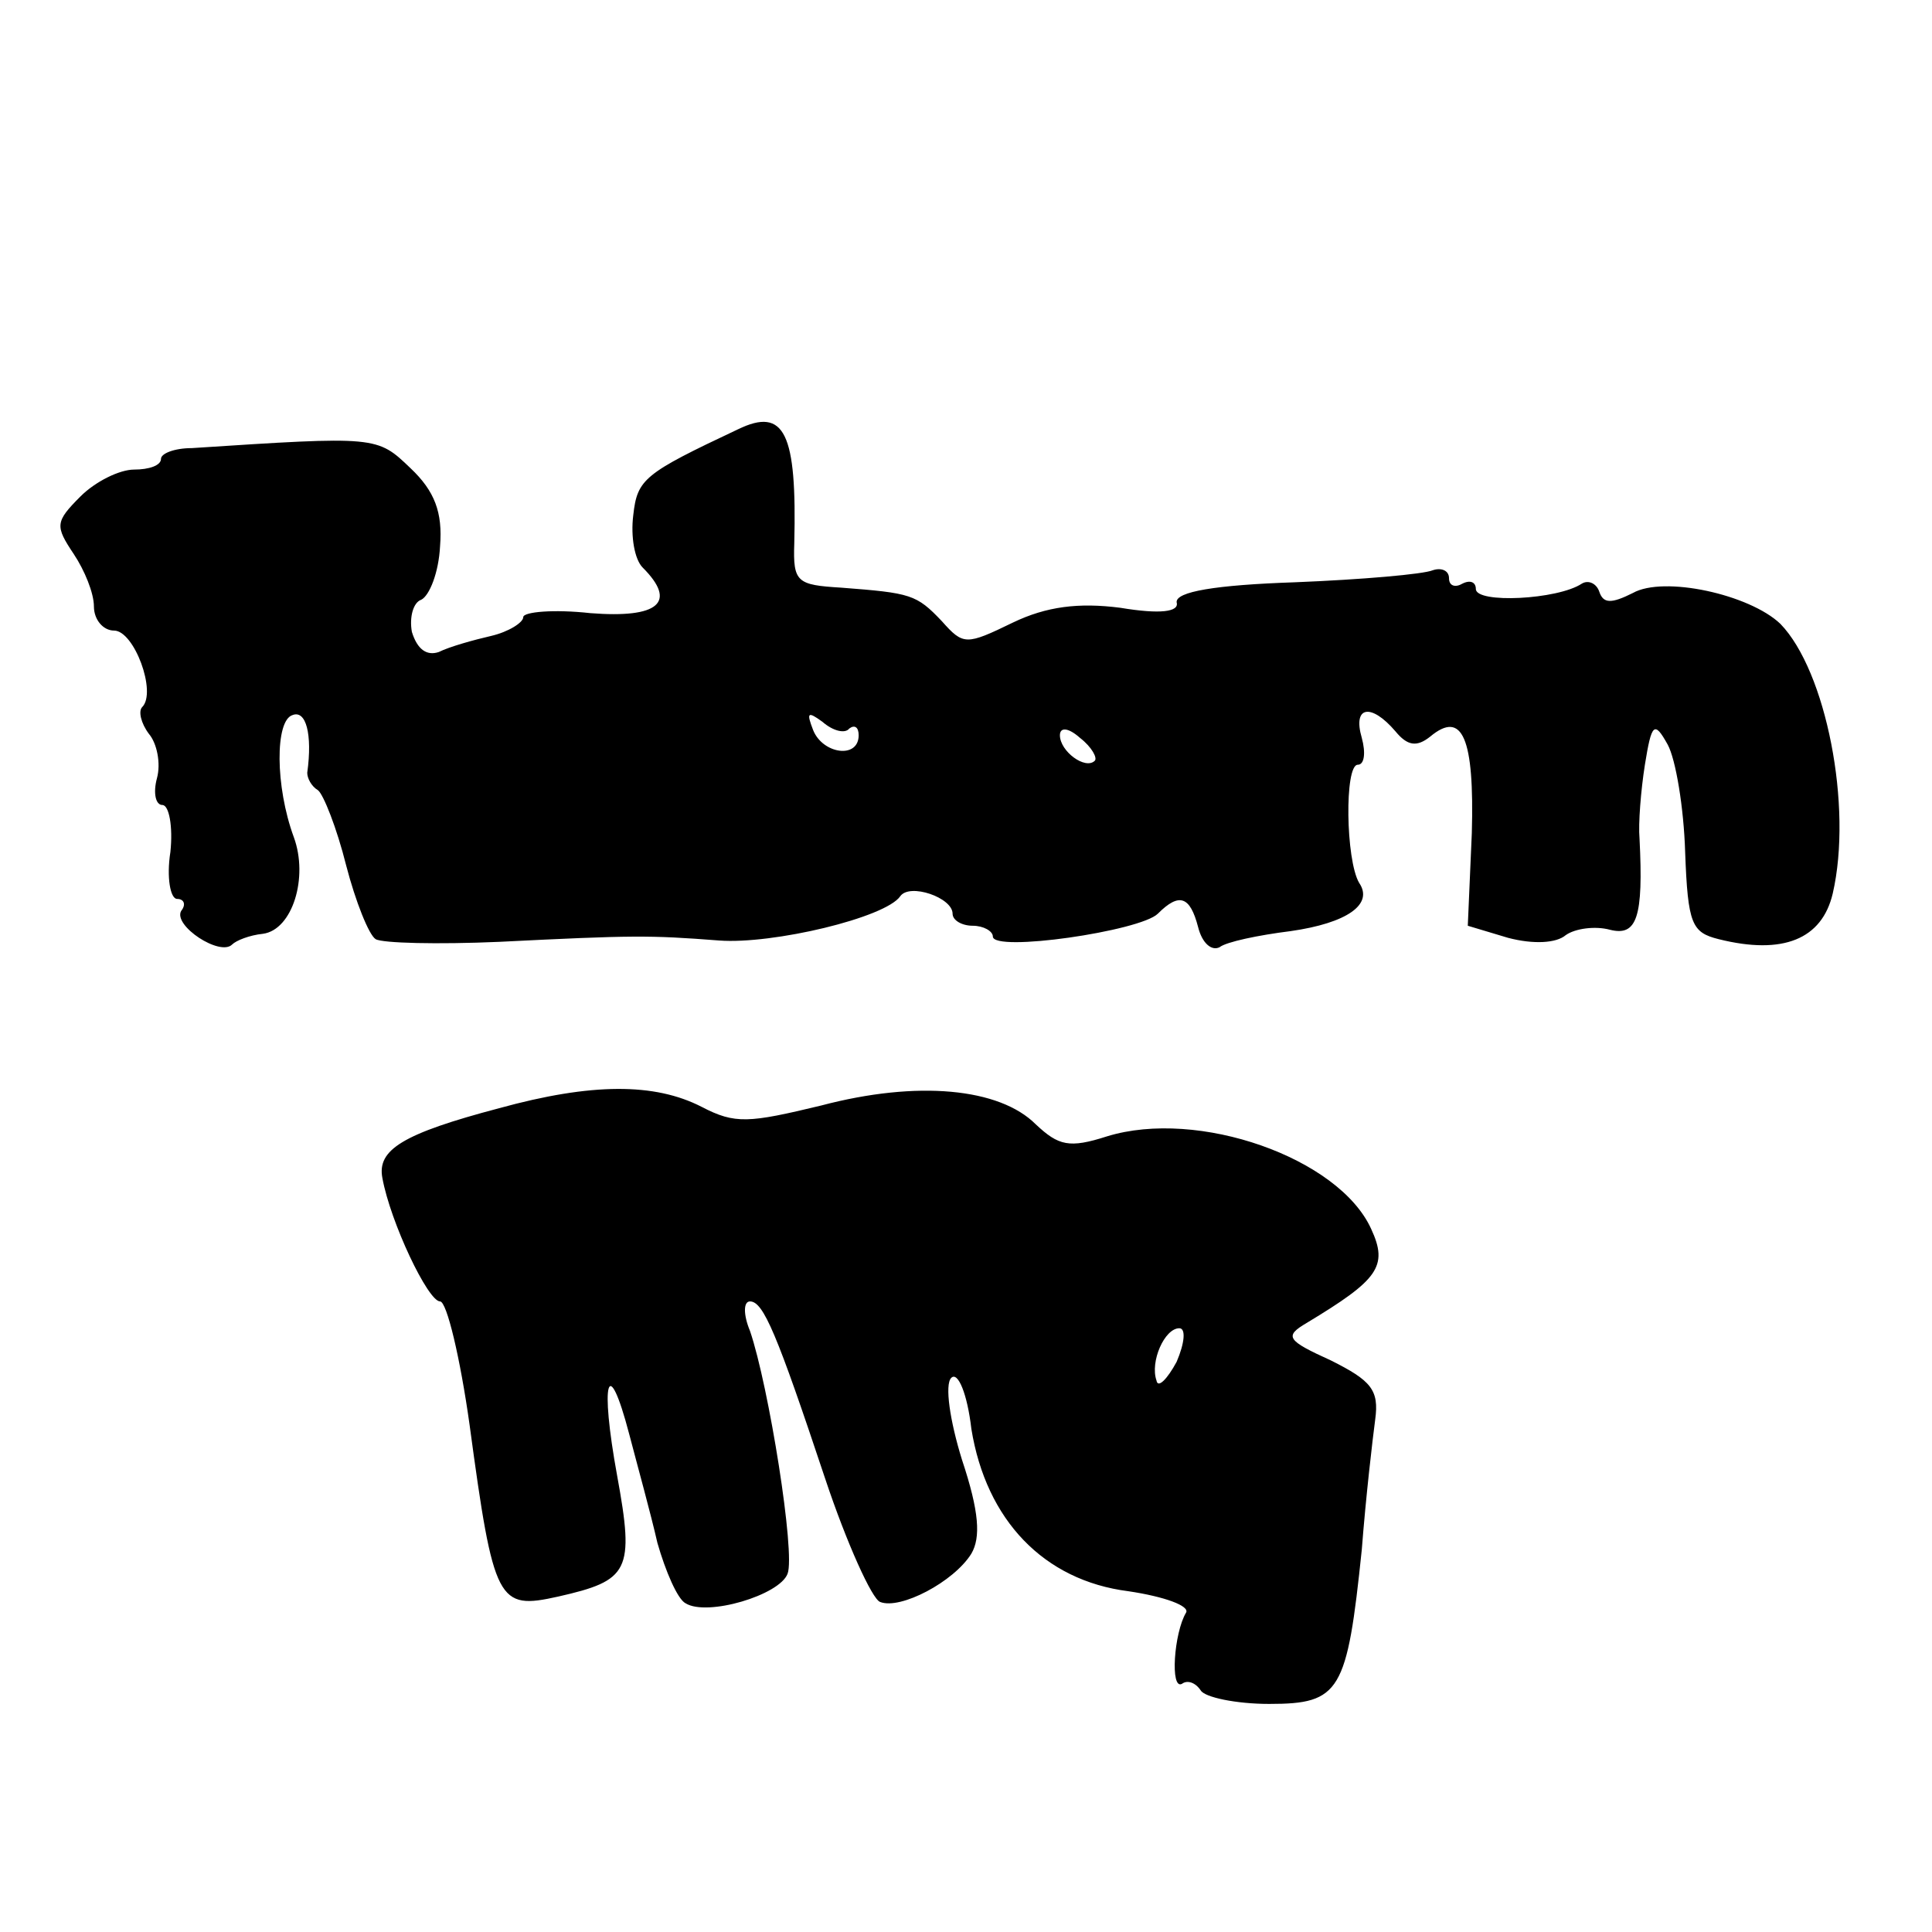
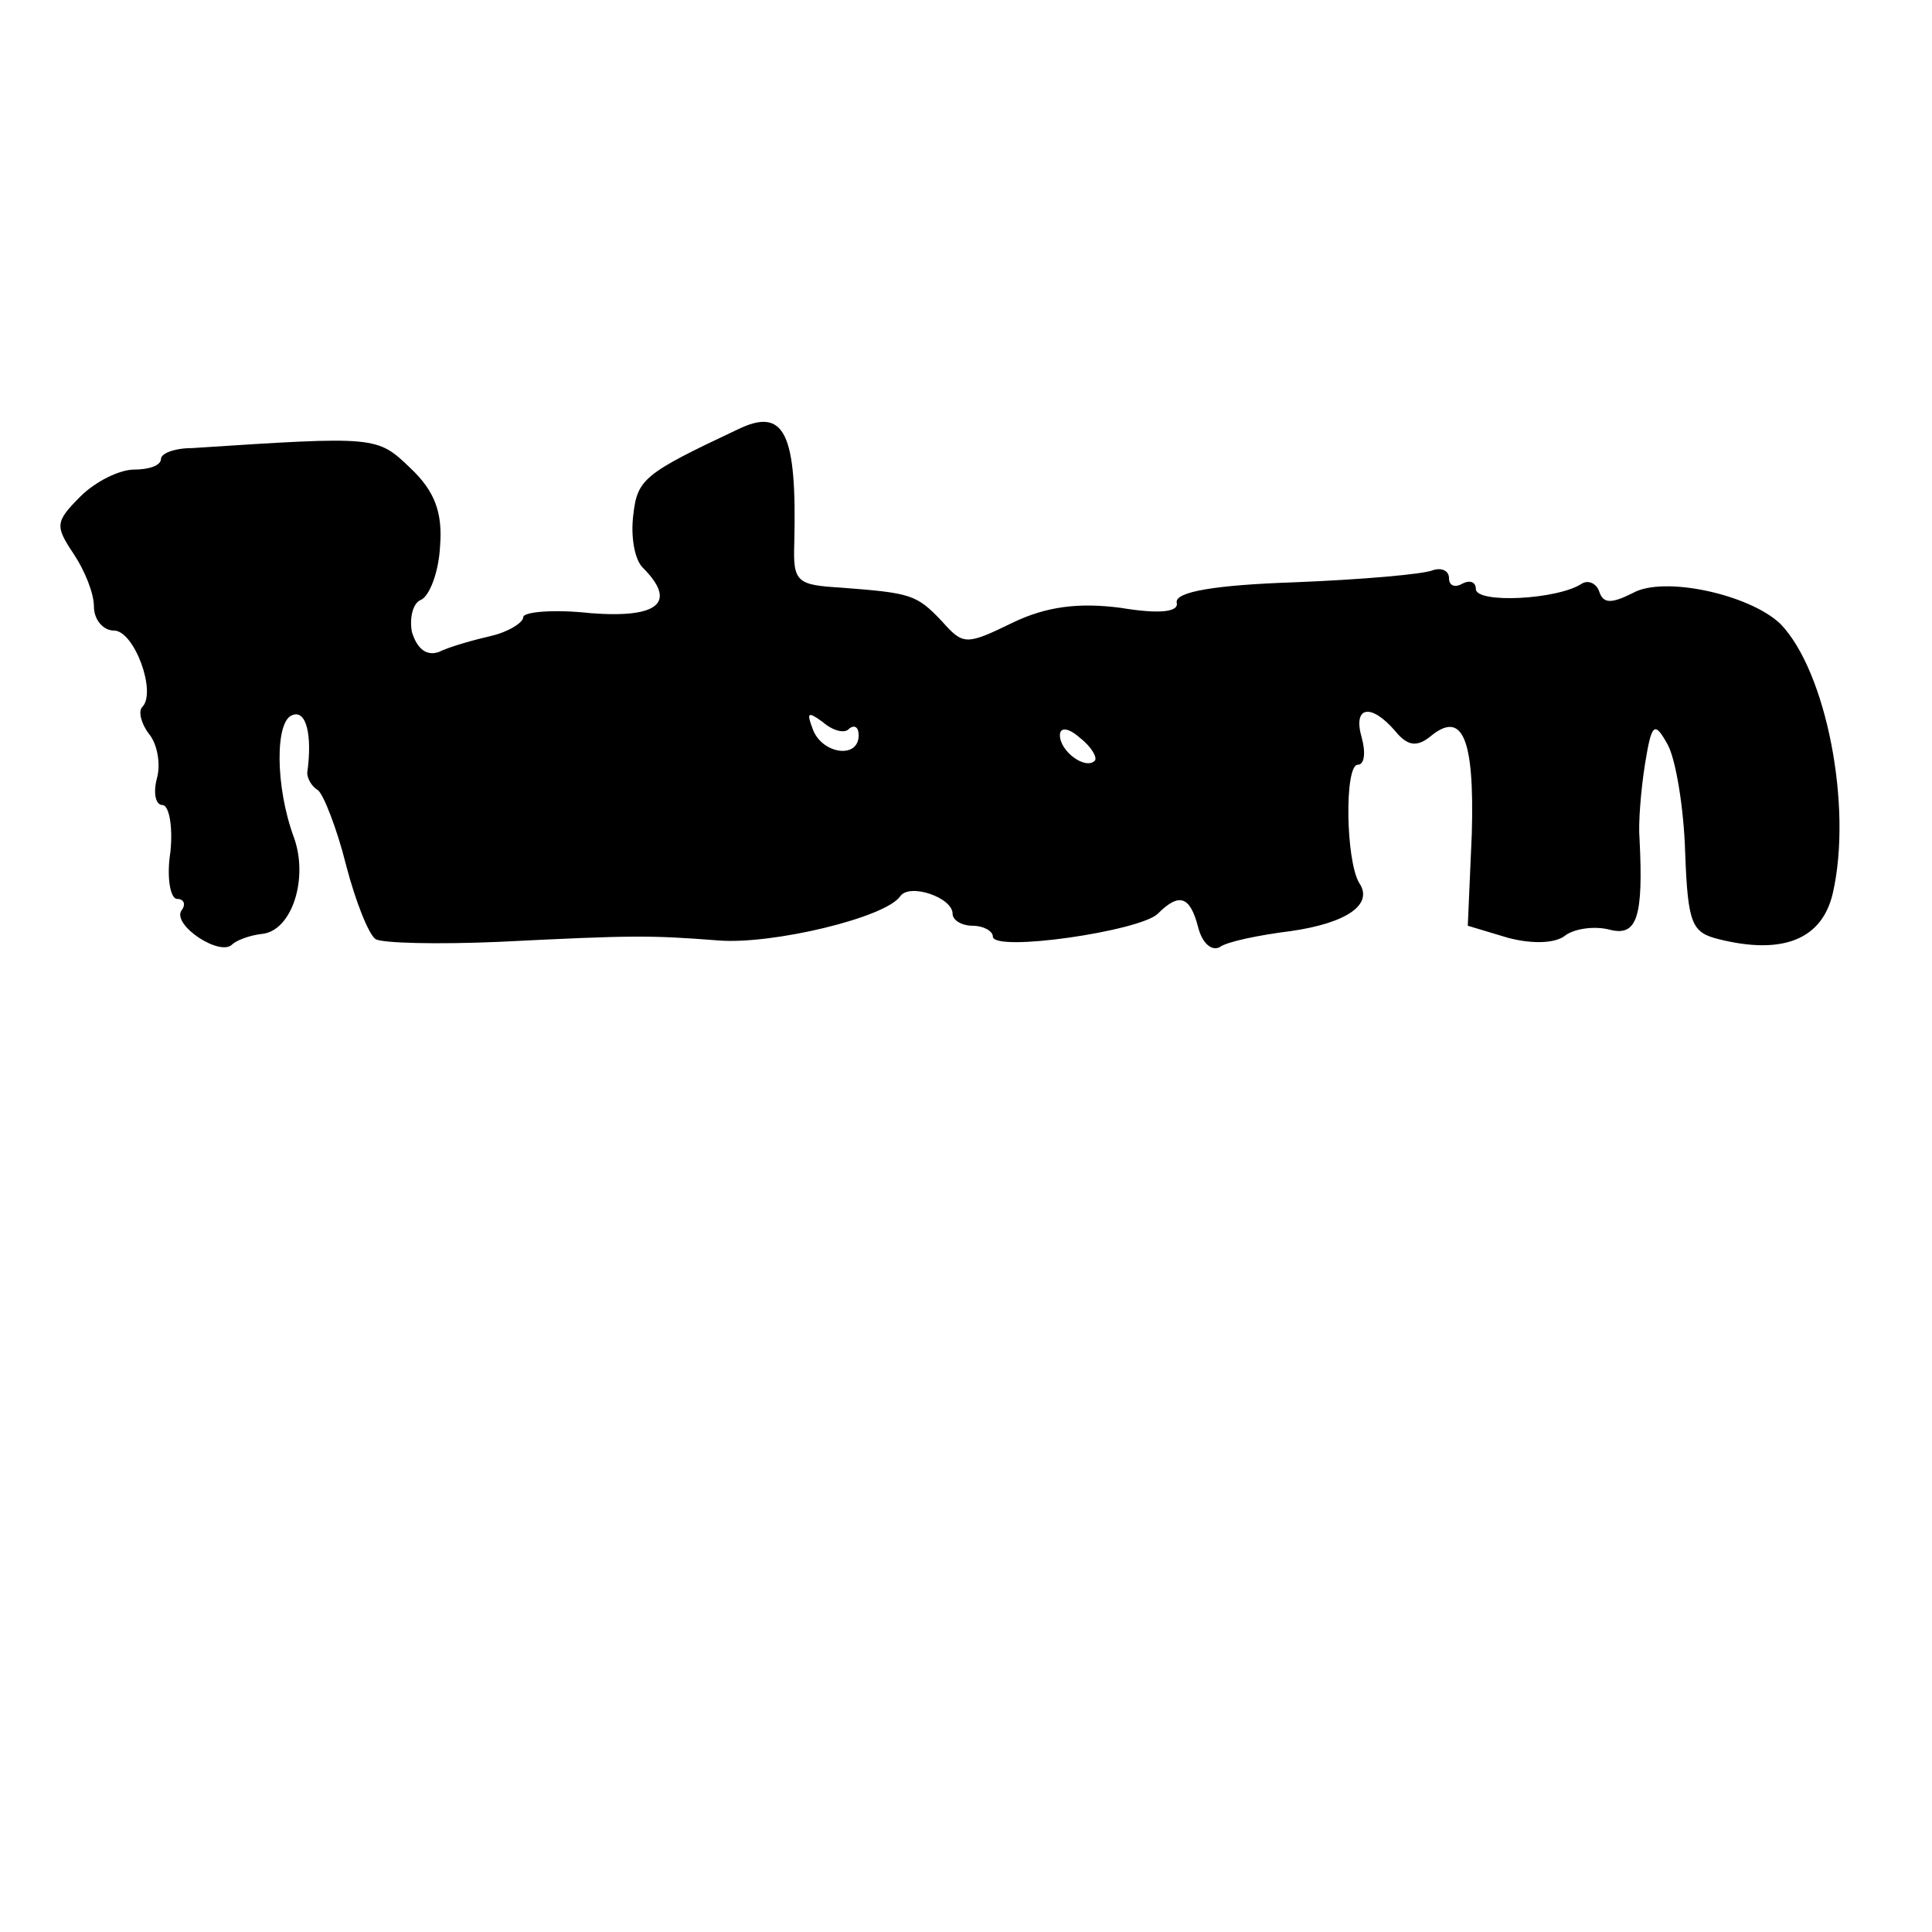
<svg xmlns="http://www.w3.org/2000/svg" version="1.0" width="144pt" height="144pt" viewBox="0 0 144 144" preserveAspectRatio="xMidYMid meet">
  <g transform="translate(0,144) scale(0.1,-0.1)" fill="#000000" stroke="none">
    <path d="M550 1120 c-70 -33 -75 -37 -78 -64 -2 -16 1 -33 7 -39 26 -26 12 -38 -39 -34 -27 3 -50 1 -50 -3 0 -4 -11 -11 -24 -14 -13 -3 -31 -8 -39 -12 -9 -3 -16 2 -20 15 -2 11 1 22 7 24 6 3 13 20 14 40 2 25 -4 41 -22 58 -25 24 -25 24 -163 15 -13 0 -23 -4 -23 -8 0 -5 -9 -8 -20 -8 -11 0 -29 -9 -40 -20 -19 -19 -19 -22 -5 -43 8 -12 15 -29 15 -39 0 -10 7 -18 15 -18 15 0 32 -46 21 -57 -3 -3 -1 -12 5 -20 6 -7 9 -22 6 -33 -3 -11 -1 -20 4 -20 5 0 8 -16 6 -35 -3 -19 0 -35 5 -35 5 0 7 -4 3 -9 -6 -11 29 -34 38 -25 3 3 13 7 23 8 22 3 34 42 23 72 -14 38 -14 87 -1 91 10 4 15 -14 11 -43 0 -4 3 -10 8 -13 4 -3 14 -28 21 -56 7 -27 17 -52 22 -55 5 -3 46 -4 92 -2 100 5 112 5 164 1 40 -3 124 17 135 33 7 10 39 -1 39 -13 0 -5 7 -9 15 -9 8 0 15 -4 15 -8 0 -12 110 4 123 17 16 16 24 13 30 -10 3 -12 10 -18 16 -15 5 4 29 9 53 12 42 6 62 20 51 36 -10 17 -11 88 -1 88 5 0 6 9 3 20 -7 24 7 26 25 5 9 -11 16 -12 26 -4 24 20 33 -1 31 -72 l-3 -69 30 -9 c19 -5 36 -4 43 2 7 5 22 7 33 4 20 -5 25 9 22 68 -1 11 1 36 4 55 5 31 7 33 17 15 6 -11 12 -47 13 -80 2 -54 5 -60 25 -65 48 -12 77 0 85 34 15 65 -5 166 -39 201 -23 22 -87 36 -110 23 -16 -8 -22 -8 -25 1 -2 6 -8 9 -13 6 -18 -12 -79 -15 -79 -4 0 5 -4 7 -10 4 -5 -3 -10 -2 -10 4 0 6 -6 8 -12 6 -7 -3 -53 -7 -103 -9 -59 -2 -89 -7 -88 -15 2 -7 -12 -9 -42 -4 -31 4 -55 1 -80 -11 -35 -17 -37 -17 -53 1 -19 20 -23 21 -75 25 -33 2 -36 4 -35 33 2 82 -7 102 -42 85z m83 -223 c4 3 7 1 7 -5 0 -18 -27 -14 -34 4 -5 13 -4 14 7 6 8 -7 17 -9 20 -5z m183 -24 c-7 -7 -26 7 -26 19 0 6 6 6 15 -2 9 -7 13 -15 11 -17z" />
-     <path d="M372 614 c-72 -19 -91 -31 -87 -52 6 -33 34 -92 43 -92 5 0 15 -42 22 -92 18 -133 21 -138 66 -128 53 12 57 19 44 90 -13 71 -7 92 9 31 6 -23 16 -59 21 -81 6 -21 15 -42 21 -45 16 -10 70 6 76 22 6 15 -14 140 -28 181 -5 12 -5 22 0 22 10 0 20 -24 56 -132 16 -48 35 -90 41 -92 15 -6 55 15 68 36 7 12 6 31 -7 70 -9 29 -13 56 -8 61 5 5 12 -12 15 -38 11 -68 54 -113 117 -121 27 -4 46 -11 43 -16 -9 -15 -12 -58 -3 -53 4 3 10 1 14 -5 3 -5 26 -10 51 -10 53 0 58 9 69 115 3 39 8 82 10 97 3 22 -3 29 -33 44 -33 15 -35 18 -18 28 53 32 61 42 48 70 -24 53 -129 90 -197 69 -28 -9 -36 -7 -53 9 -27 27 -88 33 -160 14 -54 -13 -64 -14 -89 -1 -35 18 -82 18 -151 -1z m505 -189 c-7 -13 -14 -20 -15 -14 -5 14 6 39 17 39 5 0 4 -11 -2 -25z" />
  </g>
</svg>